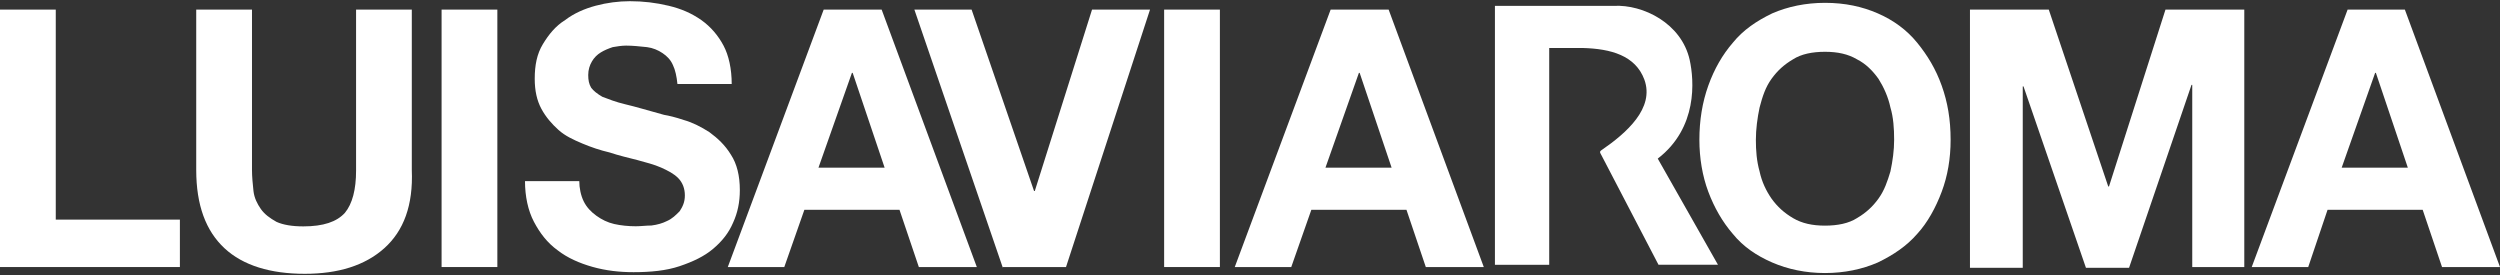
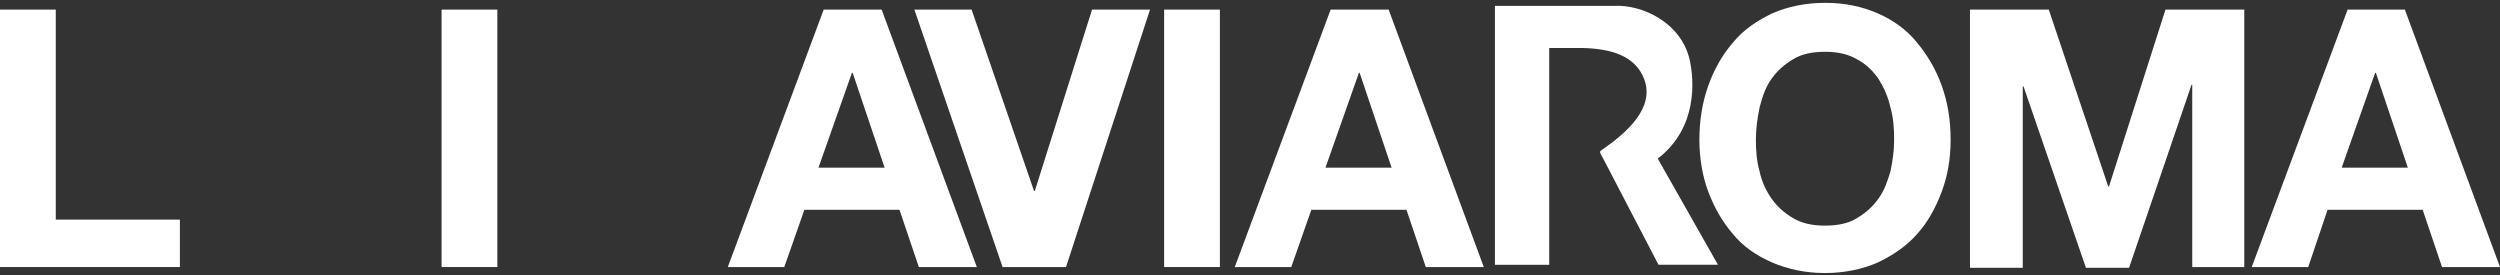
<svg xmlns="http://www.w3.org/2000/svg" width="200" height="22" viewBox="0 0 200 22" fill="none">
  <rect x="0" y="0" width="200" height="22" fill="#333333" stroke="none" />
  <path d="M4.461 0.768H0V21.363H14.391V17.569H4.461V0.768Z" fill="white" />
-   <path d="M32.947 0.768H28.486V13.654C28.486 15.16 28.189 16.305 27.593 17.026C26.939 17.748 25.868 18.111 24.263 18.111C23.37 18.111 22.657 17.99 22.122 17.75C21.587 17.449 21.17 17.148 20.872 16.726C20.575 16.305 20.338 15.822 20.278 15.281C20.219 14.74 20.159 14.136 20.159 13.594V0.768H15.698V13.594C15.698 16.425 16.471 18.472 17.957 19.857C19.444 21.242 21.644 21.904 24.38 21.904C27.057 21.904 29.198 21.242 30.744 19.857C32.291 18.472 33.063 16.425 32.944 13.594V0.768H32.947Z" fill="white" />
  <path d="M39.788 0.768H35.327V21.363H39.788V0.768Z" fill="white" />
-   <path d="M58.476 12.379C58.001 11.597 57.405 11.054 56.752 10.573C56.098 10.152 55.383 9.79 54.73 9.609C54.017 9.368 53.48 9.247 53.124 9.188C51.816 8.826 50.805 8.526 50.032 8.345C49.259 8.164 48.663 7.924 48.188 7.743C47.772 7.503 47.475 7.262 47.295 7.021C47.117 6.721 47.058 6.42 47.058 5.998C47.058 5.576 47.177 5.215 47.355 4.913C47.532 4.611 47.771 4.372 48.068 4.191C48.364 4.011 48.662 3.891 49.019 3.77C49.376 3.71 49.732 3.649 50.091 3.649C50.625 3.649 51.162 3.709 51.756 3.77C52.231 3.83 52.649 4.011 53.006 4.251C53.363 4.492 53.659 4.792 53.838 5.215C54.016 5.576 54.135 6.119 54.195 6.721H58.537C58.537 5.516 58.3 4.433 57.883 3.649C57.468 2.867 56.872 2.143 56.099 1.602C55.327 1.061 54.494 0.698 53.482 0.458C52.471 0.217 51.46 0.096 50.389 0.096C49.496 0.096 48.546 0.217 47.653 0.458C46.76 0.698 45.928 1.06 45.215 1.602C44.443 2.083 43.907 2.747 43.431 3.529C42.956 4.312 42.778 5.216 42.778 6.3C42.778 7.264 42.956 8.046 43.312 8.708C43.669 9.37 44.144 9.913 44.68 10.395C45.215 10.876 45.87 11.177 46.583 11.479C47.296 11.78 48.011 12.02 48.783 12.201C49.496 12.441 50.271 12.622 50.983 12.803C51.637 12.983 52.351 13.164 52.887 13.405C53.421 13.645 53.898 13.886 54.255 14.247C54.611 14.608 54.789 15.089 54.789 15.632C54.789 16.173 54.611 16.536 54.373 16.898C54.076 17.198 53.779 17.499 53.362 17.68C53.005 17.861 52.589 17.981 52.112 18.041C51.696 18.041 51.28 18.101 50.863 18.101C50.268 18.101 49.673 18.041 49.138 17.921C48.603 17.8 48.127 17.559 47.711 17.259C47.295 16.958 46.938 16.597 46.699 16.114C46.462 15.633 46.343 15.03 46.343 14.489H42C42 15.693 42.238 16.837 42.713 17.74C43.188 18.643 43.784 19.427 44.616 20.027C45.389 20.629 46.341 21.051 47.412 21.353C48.483 21.653 49.553 21.774 50.683 21.774C52.051 21.774 53.301 21.653 54.371 21.293C55.442 20.932 56.333 20.51 57.047 19.908C57.76 19.306 58.297 18.642 58.653 17.801C59.01 17.018 59.187 16.175 59.187 15.212C59.189 14.066 58.951 13.102 58.476 12.379Z" fill="white" />
  <path d="M65.895 0.768L58.223 21.363H62.743L64.349 16.786H71.96L73.507 21.363H78.146L70.532 0.768H65.895ZM65.477 13.415L68.154 5.828H68.213L70.77 13.415H65.477Z" fill="white" />
  <path d="M82.783 15.282H82.724L77.728 0.768H73.15L80.227 21.423V21.363H85.281L92.002 0.768H87.363L82.783 15.282Z" fill="white" />
  <path d="M97.591 0.768H93.131V21.363H97.591V0.768Z" fill="white" />
  <path d="M106.452 0.768L98.781 21.363H103.301L104.907 16.786H112.518L114.064 21.363H118.703L111.091 0.768L106.452 0.768ZM106.036 13.415L108.713 5.828H108.772L111.329 13.415H106.036Z" fill="white" />
  <path d="M153.375 3.418C152.543 2.394 151.472 1.612 150.223 1.07C148.974 0.527 147.606 0.227 146 0.227C144.454 0.227 143.027 0.527 141.779 1.069C140.529 1.671 139.459 2.394 138.627 3.418C137.795 4.382 137.139 5.524 136.664 6.85C136.189 8.175 135.951 9.62 135.951 11.186C135.951 12.631 136.189 14.077 136.664 15.341C137.139 16.606 137.795 17.749 138.627 18.713C139.459 19.737 140.53 20.459 141.779 21C143.028 21.541 144.455 21.843 146 21.843C147.547 21.843 148.974 21.542 150.222 21C151.471 20.398 152.541 19.675 153.374 18.713C154.207 17.809 154.861 16.606 155.336 15.341C155.811 14.075 156.049 12.69 156.049 11.186C156.049 9.56 155.811 8.175 155.336 6.85C154.863 5.526 154.207 4.441 153.375 3.418ZM151.234 13.716C150.996 14.498 150.759 15.222 150.282 15.883C149.807 16.545 149.271 17.028 148.557 17.449C147.903 17.87 147.011 18.051 146 18.051C144.989 18.051 144.157 17.87 143.443 17.449C142.731 17.028 142.194 16.545 141.719 15.883C141.303 15.281 140.946 14.558 140.767 13.716C140.529 12.873 140.47 12.029 140.47 11.188C140.47 10.346 140.589 9.441 140.767 8.599C141.004 7.695 141.242 6.973 141.719 6.311C142.194 5.649 142.73 5.166 143.443 4.745C144.097 4.324 144.99 4.143 146 4.143C147.011 4.143 147.843 4.324 148.557 4.745C149.27 5.107 149.807 5.649 150.282 6.311C150.698 6.973 151.055 7.756 151.234 8.599C151.471 9.381 151.531 10.285 151.531 11.188C151.532 12.03 151.413 12.872 151.234 13.716Z" fill="white" />
  <path d="M168.719 14.919H168.659L163.902 0.768H157.597V21.423H161.82V6.911H161.88L166.875 21.423H170.325L175.32 6.791H175.38V21.363H179.543V0.768H173.238L168.719 14.919Z" fill="white" />
  <path d="M192.389 0.768H187.809L180.138 21.363H184.658L186.204 16.786H193.815L195.362 21.363H200L192.389 0.768ZM187.334 13.415L190.011 5.828H190.07L192.627 13.415H187.334Z" fill="white" />
  <path d="M135.177 4.803C134.523 1.852 131.43 0.346 129.11 0.469H119.594V21.182H123.937V3.839H126.613C128.873 3.899 130.835 4.441 131.549 6.368C132.381 8.655 130.122 10.642 128.1 12.027C127.921 12.148 128.041 12.268 128.1 12.389L132.68 21.18H137.437L132.62 12.689C135.83 10.223 135.533 6.43 135.177 4.803Z" fill="white" />
</svg>